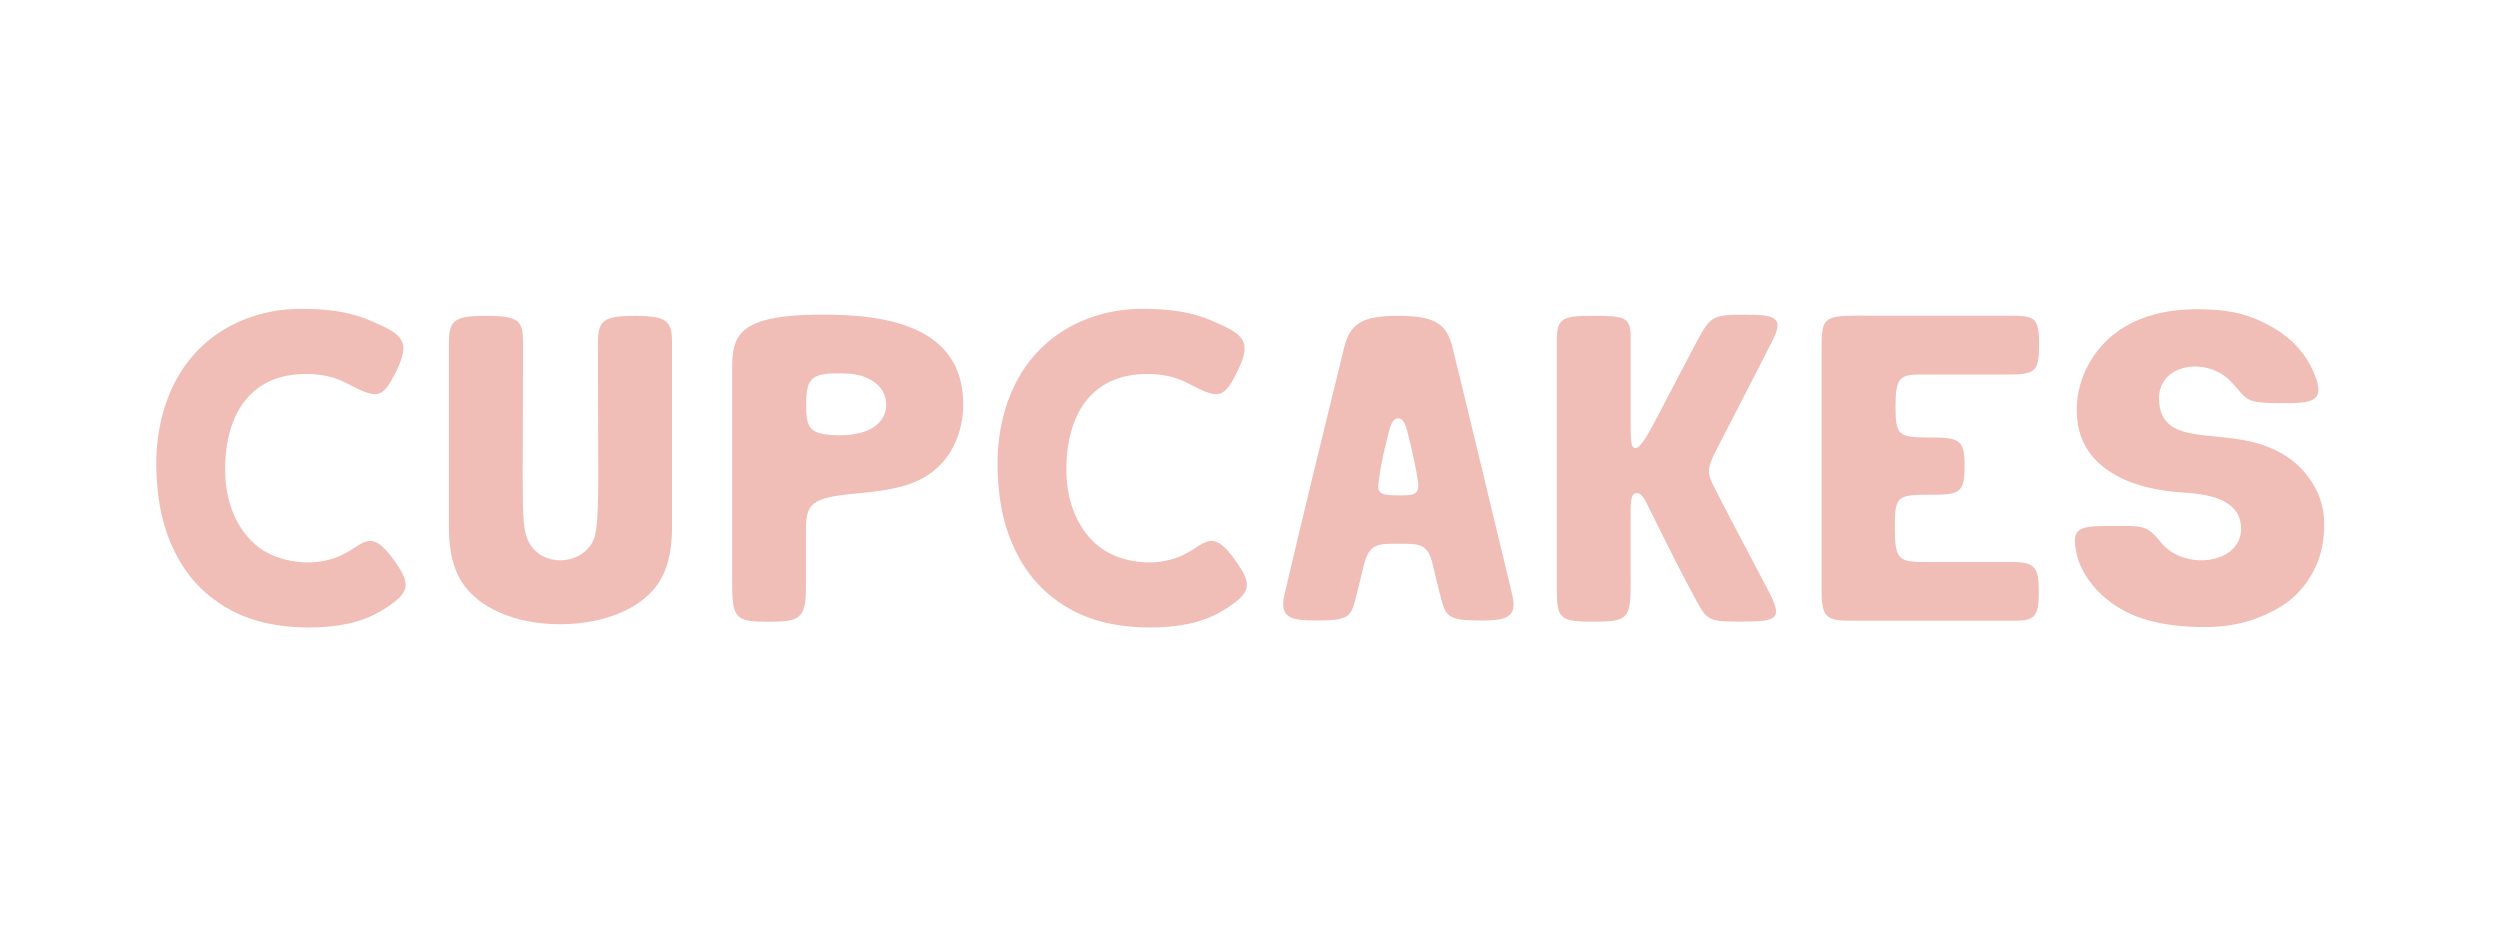
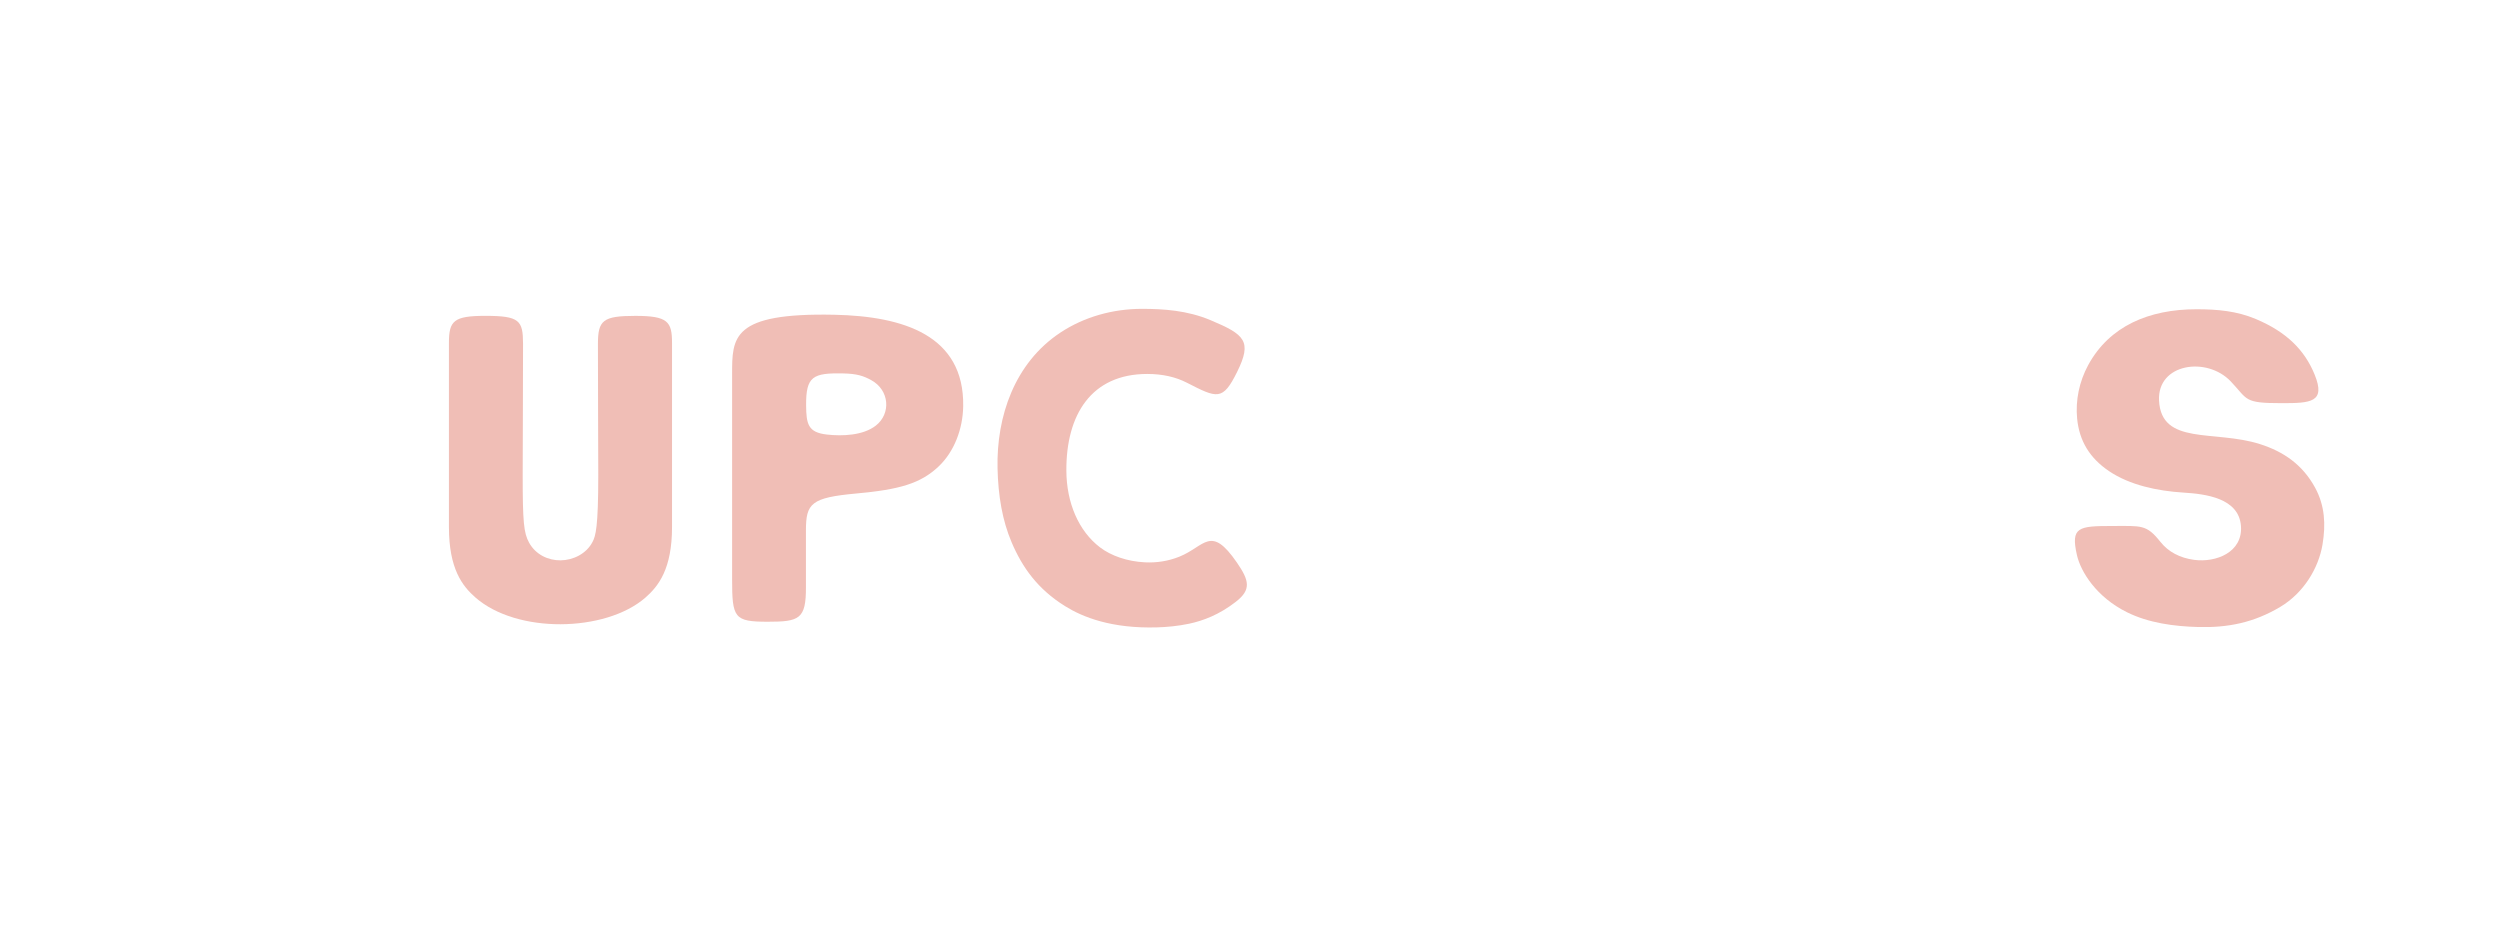
<svg xmlns="http://www.w3.org/2000/svg" viewBox="0 0 1405.63 533.55" id="Auston">
  <defs>
    <style>
      .cls-1 {
        fill: #f0beb6;
      }
    </style>
  </defs>
-   <path d="M221.82,338.4c-9.4,7.27-18.32,10.6-26.24,12.29-6.31,1.34-12.67,1.89-17.95,2.05-25.56.75-41.82-5.69-51.89-12-15.22-9.53-23.86-21.52-29.97-35.91-5.17-12.18-7.54-26.06-7.88-41.61-.64-28.98,9.51-59.09,35.26-76.17,13.44-8.91,29.57-13.4,45.96-13.4,12.18,0,25.43.88,38.46,6.33,19.42,8.13,23.55,11.87,15.05,29.08-8.14,16.48-11.17,14.88-28.37,6.08-6.14-3.14-13.48-4.88-22.18-4.88-31.38,0-45.68,22.83-45.48,54.46.11,18.02,6.88,33.87,18.95,43.06,6.17,4.69,15.25,7.92,25.32,8.4,6.39.3,12.89-.63,19.25-3.18,14.42-5.79,17.56-18.25,32.39,3.34,6.93,10.08,8.17,15.21-.66,22.04Z" class="cls-1" />
  <path d="M377.85,192.84v103.46c0,23.45-7.5,33.19-15,39.73-11.23,9.78-29.42,14.9-47.72,14.95-17.99.05-36.08-4.81-47.72-14.95-7.53-6.56-15-16.26-15-39.73v-103.46c0-12.46,2.6-15.25,20.53-15.25,19.18,0,21.1,2.6,21.14,15.66.05,21.19-.2,50.76-.2,73.61,0,26.67.58,32.8,3.62,38.29,3.73,6.72,10.72,9.97,17.69,9.9,7.06-.07,14.5-3.66,17.97-10.37,1.74-3.37,3.22-8.03,3.22-37.67,0-22.89-.25-52.56-.19-73.77.03-13.1,2.75-15.64,21.01-15.64s20.65,3.19,20.65,15.23Z" class="cls-1" />
  <path d="M411.63,210.63c0-20.97-.36-34.86,57.47-33.66,38.99.81,73.06,11.63,72.46,51.4-.2,12.93-5.1,25.58-13.71,33.79-10.29,9.81-22.31,13.11-46.37,15.31-25.42,2.32-28.33,5.54-28.34,20.73,0,10.88-.05,21.2,0,31.85.08,18.03-3.66,19.52-21.45,19.52-18.96,0-20.06-2.11-20.06-24.06v-114.87ZM492.44,239.29c8.61-6.73,7.73-19.92-2.61-25.57-4.31-2.36-7.97-3.6-15.72-3.76-17.08-.35-20.98,1.64-20.87,17.9.07,10.62,1.13,15.24,11.56,16.45,8.81,1.02,20.51.55,27.64-5.02Z" class="cls-1" />
  <path d="M694.8,338.4c-9.4,7.27-18.32,10.6-26.24,12.29-6.31,1.34-12.67,1.89-17.95,2.05-25.56.75-41.82-5.69-51.89-12-15.22-9.53-23.86-21.52-29.97-35.91-5.17-12.18-7.54-26.06-7.88-41.61-.64-28.98,9.51-59.09,35.26-76.17,13.44-8.91,29.57-13.4,45.96-13.4,12.18,0,25.43.88,38.46,6.33,19.42,8.13,23.55,11.87,15.05,29.08-8.14,16.48-11.17,14.88-28.37,6.08-6.14-3.14-13.48-4.88-22.18-4.88-31.38,0-45.68,22.83-45.48,54.46.11,18.02,6.88,33.87,18.95,43.06,6.17,4.69,15.25,7.92,25.32,8.4,6.39.3,12.89-.63,19.25-3.18,14.42-5.79,17.56-18.25,32.39,3.34,6.93,10.08,8.17,15.21-.66,22.04Z" class="cls-1" />
-   <path d="M832.59,348.87c-15.76,0-19.3-1.35-21.65-9.89-2.18-7.91-4.15-16.11-5.39-21.55-2.73-12-7.68-11.71-19.25-11.71s-16.22-.28-19.39,11.71c-1.43,5.4-3.21,13.65-5.39,21.55-2.35,8.54-5.29,9.89-21.65,9.89-12.91,0-20.82-.94-17.73-14.3,9.18-39.59,24.65-102.63,33.6-139.12,3.31-13.51,10.08-17.94,30.73-17.87,20.1.07,26.9,4.28,30.24,17.87,9.02,36.69,23.84,98.75,33.6,139.12,3.22,13.33-4.82,14.3-17.72,14.3ZM797.27,270.79c-.92-6.58-3.02-16.79-6.11-28.65-.73-2.79-1.99-6.92-5.17-6.92-2.88,0-4.32,4.38-5.01,7.16-3.1,12.55-4.21,16.66-5.9,28.7-.95,6.81,1.73,7.45,11.46,7.45,7.73,0,11.81.04,10.73-7.74Z" class="cls-1" />
-   <path d="M875.32,190.78c0-12.2,4-13.2,20.21-13.2,17.26,0,21.3.44,21.3,11.44v45.59c0,13.72.13,16.77,2.26,17.26,2.3.53,4.88-2.38,13.17-18.28,6.94-13.31,13.88-26.63,20.9-39.91,8.52-16.12,9.28-16.76,28.76-16.76,17.89,0,20.87,2.44,14.23,15.47-10.82,21.22-12.67,24.62-31.55,61.41-5.02,9.78-4.76,12.46-.5,20.73,13.65,26.5,17.34,33.1,29.97,57.2,8.32,15.88,5.94,17.75-13.99,17.76-18.5,0-20,0-26.43-11.99-9.69-18.05-14.7-28.06-26.8-52.52-1.47-2.96-3.75-8.36-7.08-7.71-2.25.43-2.91,3.61-2.94,8.49-.07,10.83,0,27.45,0,43.73,0,19.01-2.5,20.04-21.63,20.04-19.25,0-19.88-2.29-19.88-20.05v-138.7Z" class="cls-1" />
-   <path d="M1047.9,177.47c10.34,0,49.82.02,80.48.02,15.68,0,18.11.3,18.11,16.64,0,15.32-2.46,16.45-18.73,16.45h-47.82c-12.17,0-14.17,2.06-14.17,18.51,0,15.32,1.81,16.87,17.57,16.87,17.54,0,21.24.53,21.24,15.35,0,16.3-2.41,16.85-20.27,16.85s-18.95,1.08-18.95,18.78,2.5,19.04,16.46,19.04c16.63,0,36.39-.02,49.04,0,13.69.02,15.46,3.19,15.46,16.93,0,12.11-1.42,16.06-12.44,16.06-27.69,0-69.45,0-94.64,0-13.88,0-15.06-3.41-15.06-19.11v-131.18c0-20.58.08-21.23,23.72-21.23Z" class="cls-1" />
  <path d="M1305.83,306.19c-2.22,13.26-10.56,27.13-23.64,34.97-15.04,9.01-29.76,11.82-46.1,11.39-13.67-.36-27.99-2.26-40.22-8.33-17.15-8.51-25.98-22.72-28.12-32.16-3.57-15.76.81-16.32,20.02-16.32,16.24,0,19.07-.98,26.9,8.89,4.58,5.77,11.07,9.07,18.92,10.14,12.36,1.68,27.53-4.26,26.39-19.07-1.21-15.73-19.99-17.97-32.37-18.74-14.61-.91-30.13-4.2-41.77-12.04-10.85-7.31-16.78-16.96-17.98-29.67-.95-10.06,1.14-20.62,6.25-30.02,11.94-21.95,34.26-31.35,60.84-31.35,11.81,0,22.69.98,33.41,5.5,17.26,7.28,27.41,17.4,33.05,31.24,6.39,15.68-2.22,16.06-18.63,16.06-21.44,0-18.73-1.91-28.55-12.25-13.47-14.16-41.33-10.08-40.31,10.74,1.24,25.44,31.07,16.4,56.65,24.5,13.53,4.28,24.1,11.71,31.06,24.46,5.53,10.13,6.1,20.71,4.2,32.05Z" class="cls-1" />
</svg>